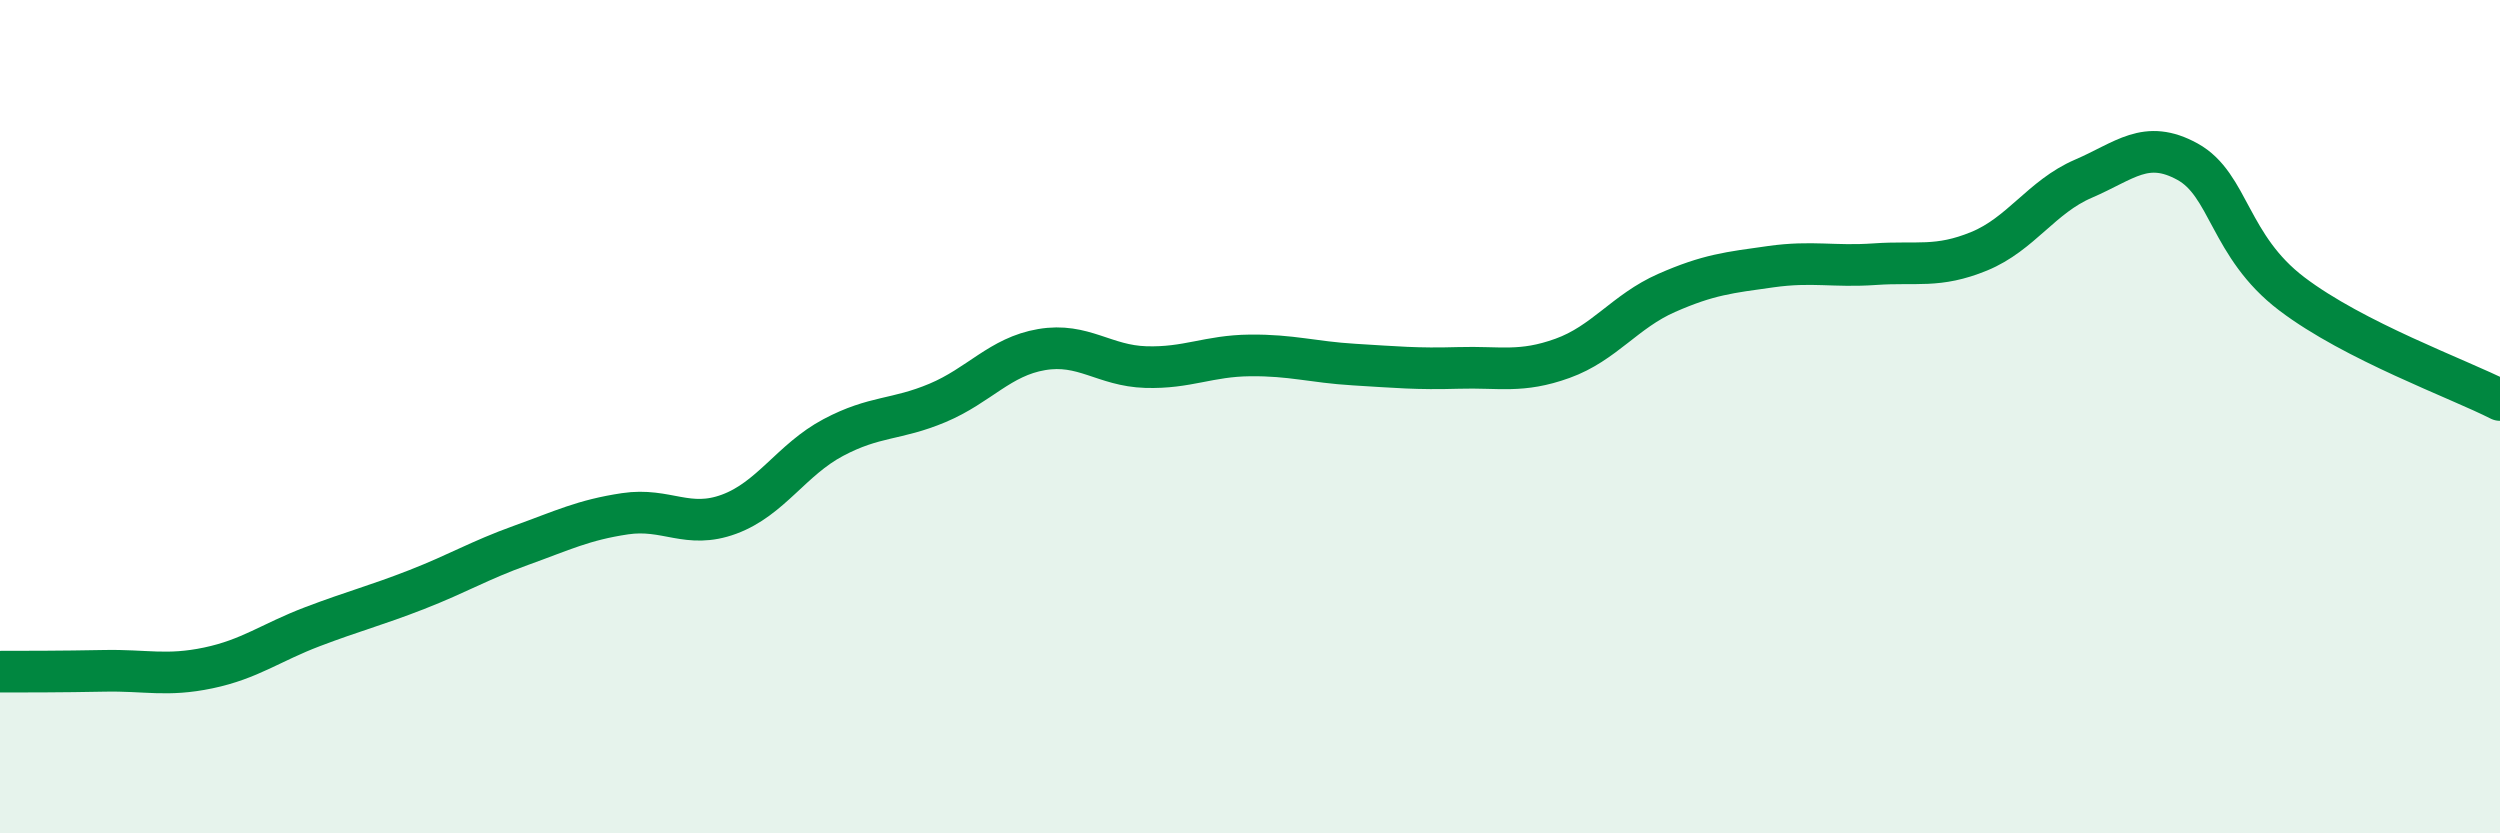
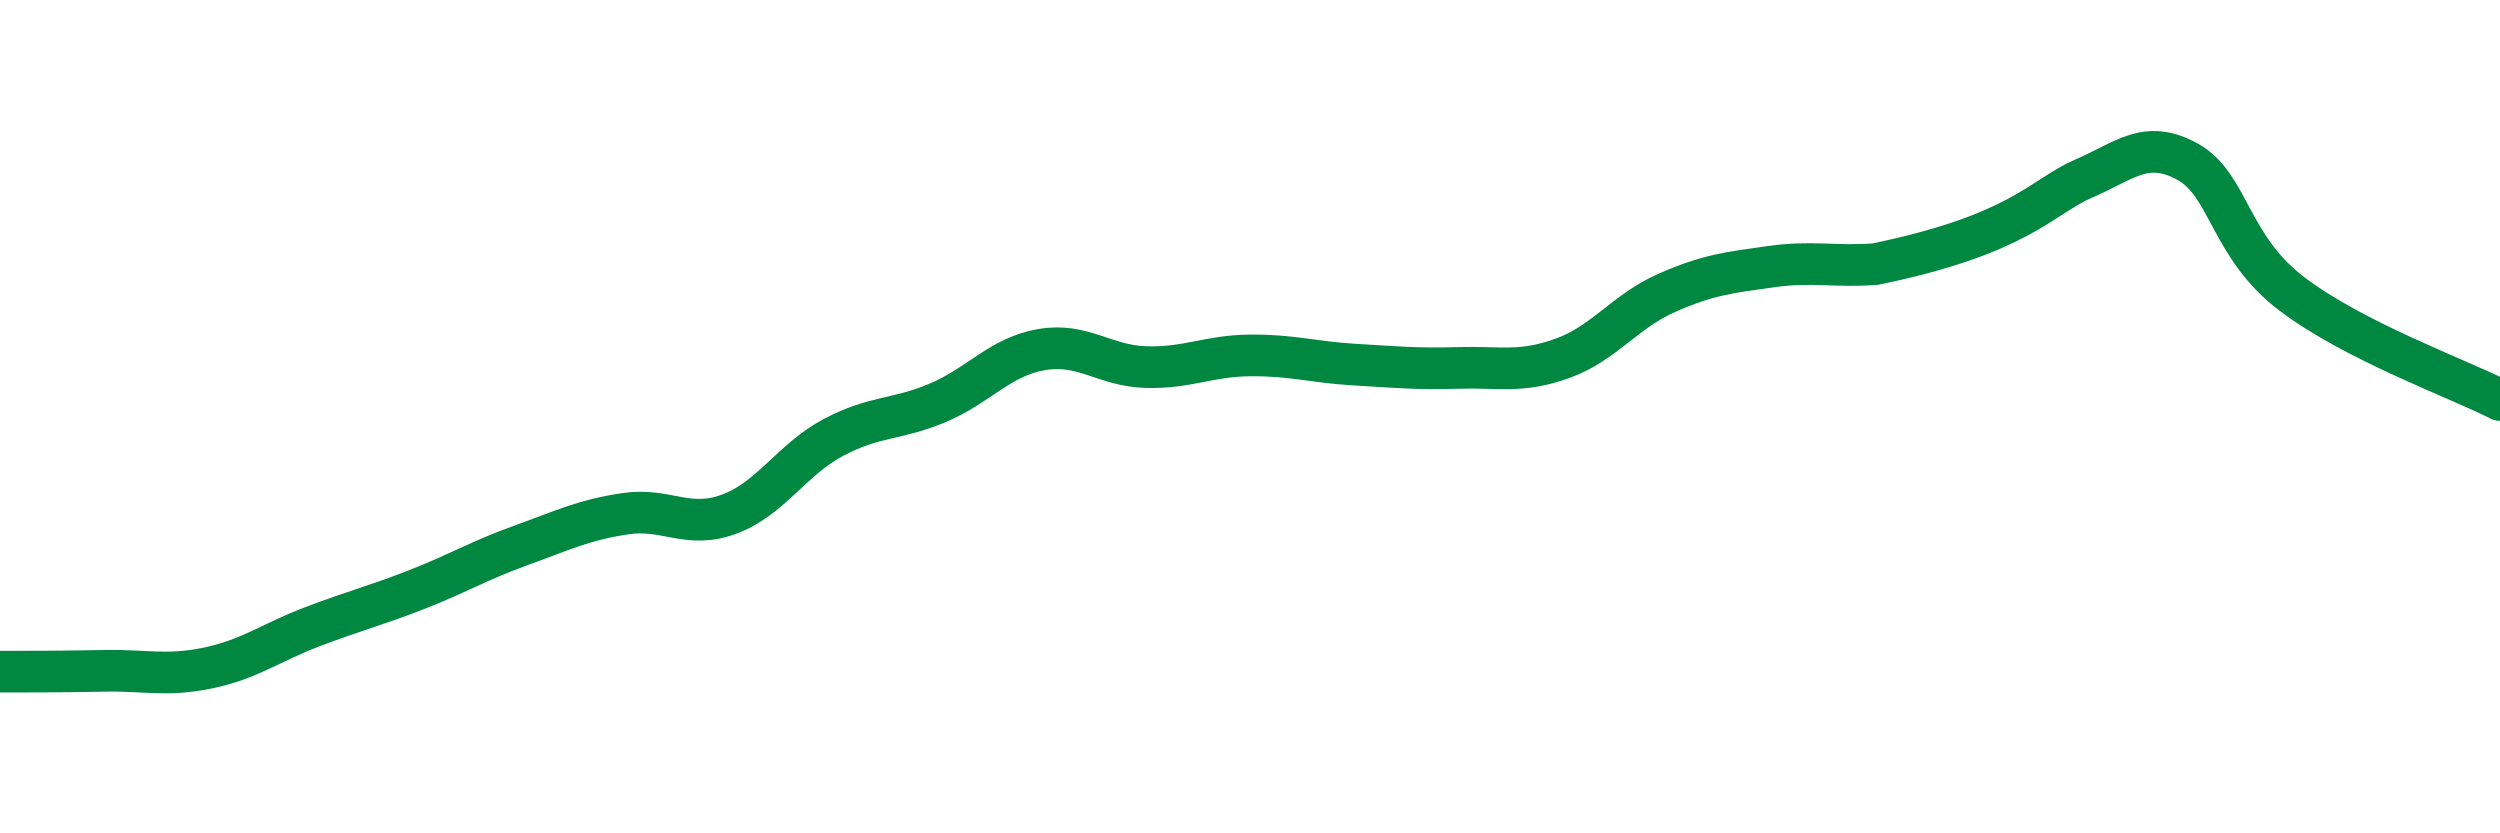
<svg xmlns="http://www.w3.org/2000/svg" width="60" height="20" viewBox="0 0 60 20">
-   <path d="M 0,16.12 C 0.5,16.12 1.5,16.12 2.5,16.1 C 3.5,16.08 4,16.24 5,16.03 C 6,15.82 6.5,15.42 7.5,15.04 C 8.5,14.66 9,14.54 10,14.15 C 11,13.76 11.5,13.45 12.5,13.09 C 13.5,12.73 14,12.48 15,12.33 C 16,12.18 16.5,12.71 17.5,12.34 C 18.5,11.97 19,11.03 20,10.5 C 21,9.97 21.5,10.09 22.5,9.67 C 23.5,9.25 24,8.56 25,8.39 C 26,8.22 26.5,8.78 27.5,8.81 C 28.5,8.84 29,8.54 30,8.53 C 31,8.52 31.5,8.69 32.5,8.75 C 33.5,8.81 34,8.86 35,8.83 C 36,8.8 36.5,8.96 37.5,8.6 C 38.5,8.24 39,7.47 40,7.03 C 41,6.59 41.5,6.54 42.5,6.4 C 43.5,6.26 44,6.41 45,6.34 C 46,6.27 46.5,6.44 47.5,6.03 C 48.5,5.62 49,4.72 50,4.29 C 51,3.86 51.5,3.33 52.5,3.88 C 53.5,4.43 53.5,5.91 55,7.05 C 56.5,8.19 59,9.09 60,9.6L60 20L0 20Z" fill="#008740" opacity="0.1" stroke-linecap="round" stroke-linejoin="round" />
-   <path d="M 0,16.12 C 0.5,16.12 1.5,16.12 2.5,16.1 C 3.5,16.08 4,16.24 5,16.03 C 6,15.82 6.5,15.42 7.5,15.04 C 8.5,14.66 9,14.54 10,14.15 C 11,13.76 11.5,13.45 12.5,13.09 C 13.5,12.73 14,12.48 15,12.33 C 16,12.18 16.5,12.71 17.5,12.34 C 18.5,11.97 19,11.03 20,10.5 C 21,9.97 21.5,10.09 22.5,9.67 C 23.5,9.25 24,8.56 25,8.39 C 26,8.22 26.5,8.78 27.5,8.81 C 28.5,8.84 29,8.54 30,8.53 C 31,8.52 31.5,8.69 32.5,8.75 C 33.5,8.81 34,8.86 35,8.83 C 36,8.8 36.5,8.96 37.5,8.6 C 38.5,8.24 39,7.47 40,7.03 C 41,6.59 41.5,6.54 42.5,6.4 C 43.5,6.26 44,6.41 45,6.34 C 46,6.27 46.5,6.44 47.5,6.03 C 48.5,5.62 49,4.72 50,4.29 C 51,3.86 51.5,3.33 52.5,3.88 C 53.5,4.43 53.5,5.91 55,7.05 C 56.5,8.19 59,9.09 60,9.6" stroke="#008740" stroke-width="1" fill="none" stroke-linecap="round" stroke-linejoin="round" />
+   <path d="M 0,16.12 C 0.5,16.12 1.5,16.12 2.5,16.1 C 3.5,16.08 4,16.24 5,16.03 C 6,15.82 6.5,15.42 7.5,15.04 C 8.5,14.66 9,14.54 10,14.15 C 11,13.76 11.5,13.45 12.5,13.09 C 13.5,12.73 14,12.48 15,12.33 C 16,12.18 16.5,12.71 17.5,12.34 C 18.5,11.97 19,11.03 20,10.5 C 21,9.97 21.5,10.09 22.5,9.67 C 23.5,9.25 24,8.56 25,8.39 C 26,8.22 26.5,8.78 27.5,8.81 C 28.5,8.84 29,8.54 30,8.53 C 31,8.52 31.5,8.69 32.5,8.75 C 33.5,8.81 34,8.86 35,8.83 C 36,8.8 36.5,8.96 37.5,8.6 C 38.5,8.24 39,7.47 40,7.03 C 41,6.59 41.5,6.54 42.5,6.4 C 43.5,6.26 44,6.41 45,6.34 C 48.5,5.62 49,4.72 50,4.29 C 51,3.86 51.5,3.33 52.5,3.88 C 53.5,4.43 53.5,5.91 55,7.05 C 56.5,8.19 59,9.09 60,9.6" stroke="#008740" stroke-width="1" fill="none" stroke-linecap="round" stroke-linejoin="round" />
</svg>